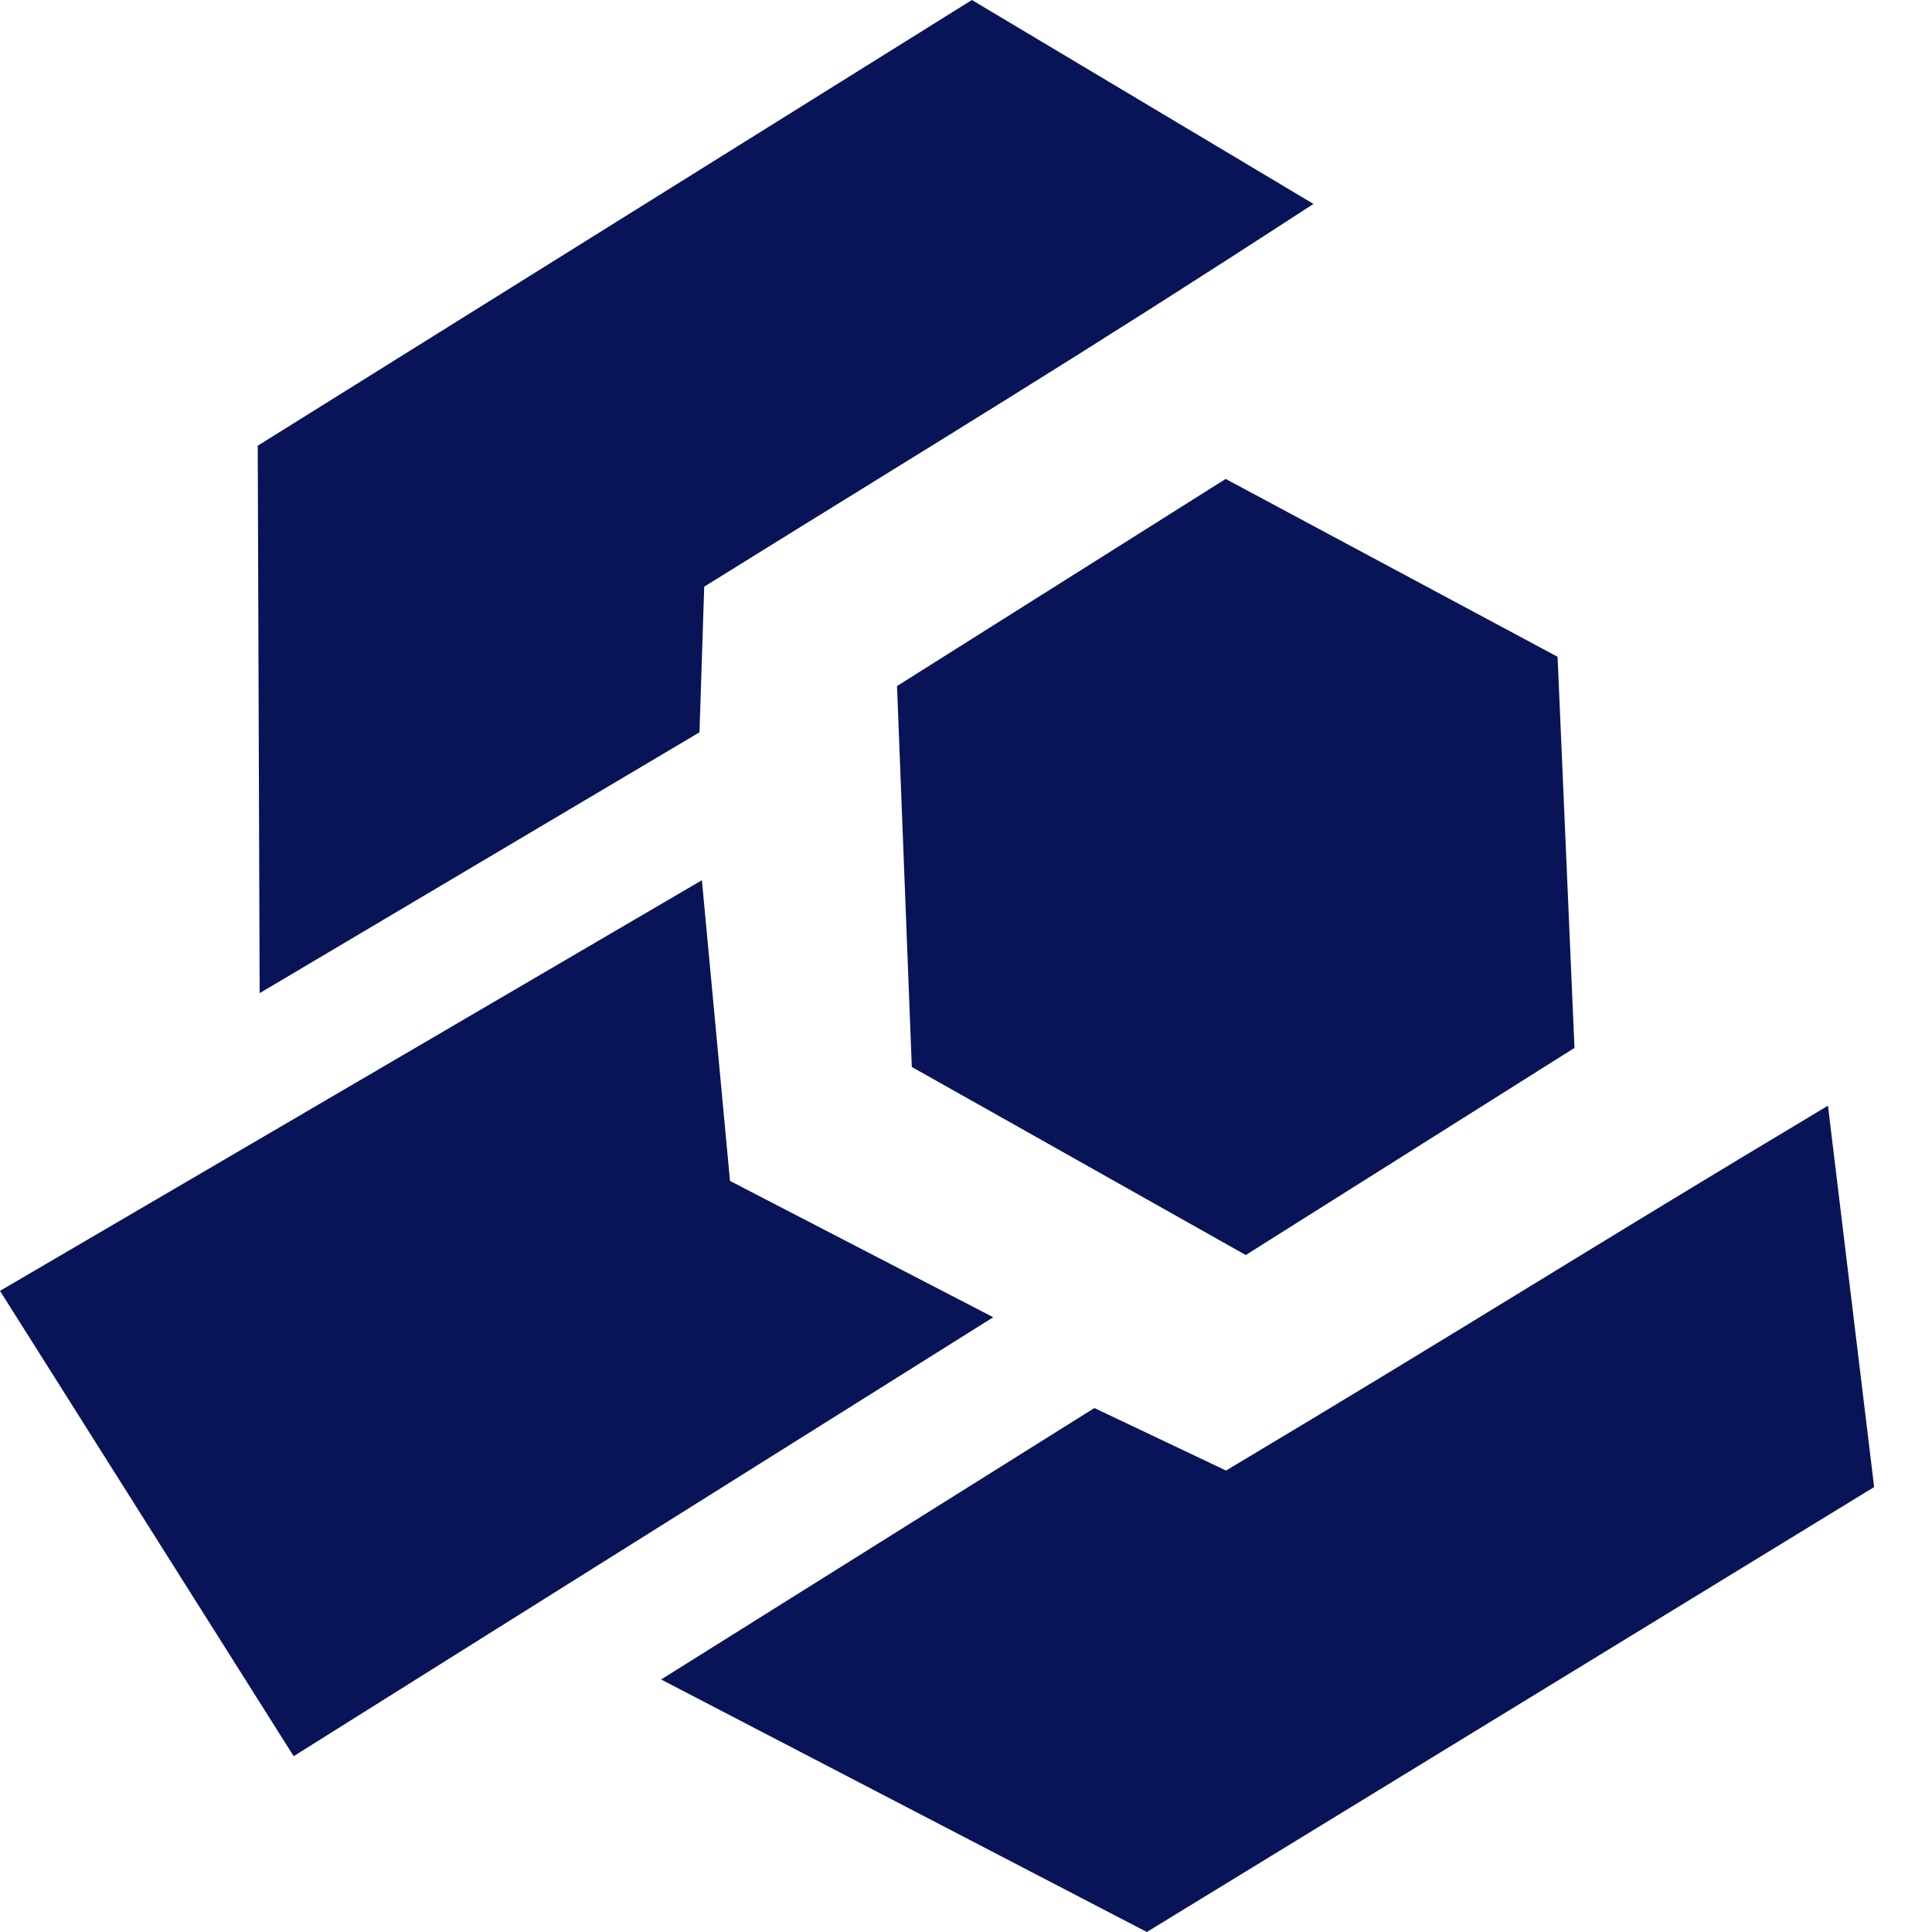
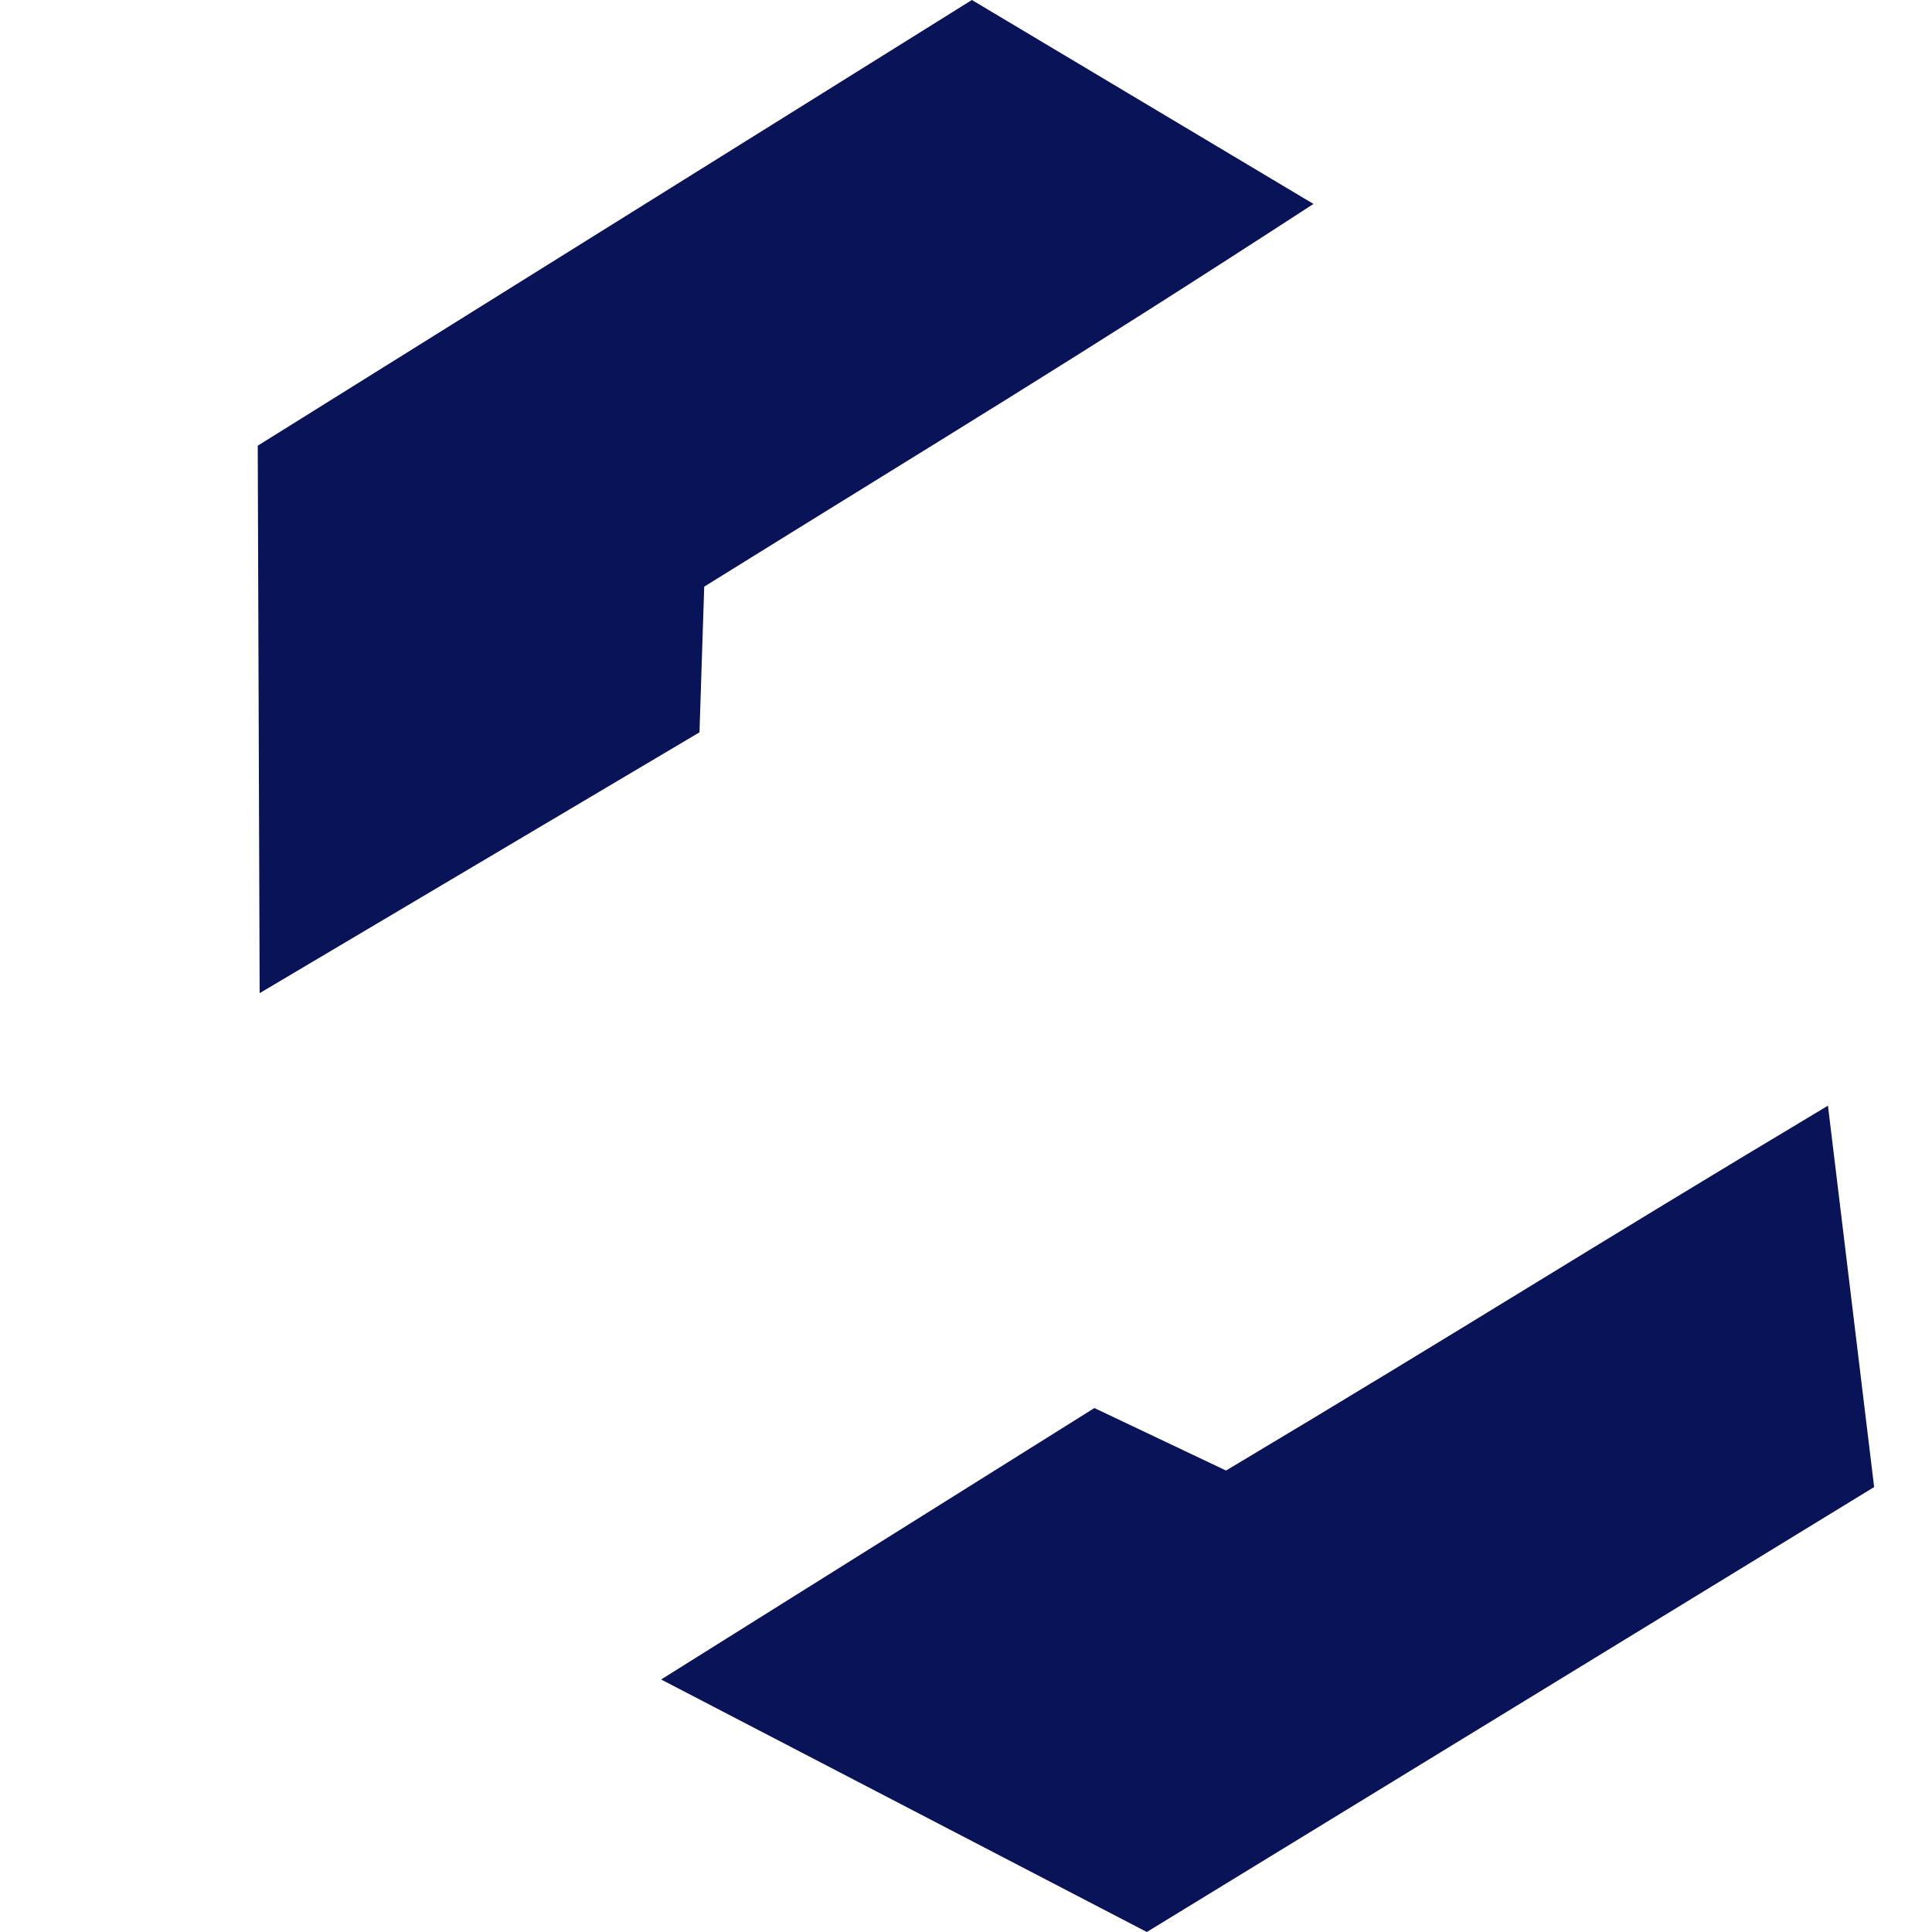
<svg xmlns="http://www.w3.org/2000/svg" width="20" height="20" viewBox="0 0 20 20" fill="none">
-   <path fill-rule="evenodd" clip-rule="evenodd" d="M9.439 11.045L9.286 7.102L12.688 4.958L16.124 6.799L16.299 10.848L12.896 12.992L9.439 11.045Z" fill="#081457" />
  <path fill-rule="evenodd" clip-rule="evenodd" d="M2.688 10.281L2.668 4.614L10.061 -6.10352e-05L13.597 2.111C11.047 3.768 9.875 4.466 7.29 6.073L7.241 7.581L2.688 10.281Z" fill="#081457" />
-   <path fill-rule="evenodd" clip-rule="evenodd" d="M3.04 18.18L0 13.363L7.266 9.112L7.557 12.225L10.282 13.636L3.04 18.18Z" fill="#081457" />
  <path fill-rule="evenodd" clip-rule="evenodd" d="M6.844 17.386L11.872 20L19.401 15.394L18.923 11.446C16.314 13.007 15.302 13.663 12.692 15.223L11.329 14.576L6.844 17.386Z" fill="#081457" />
</svg>